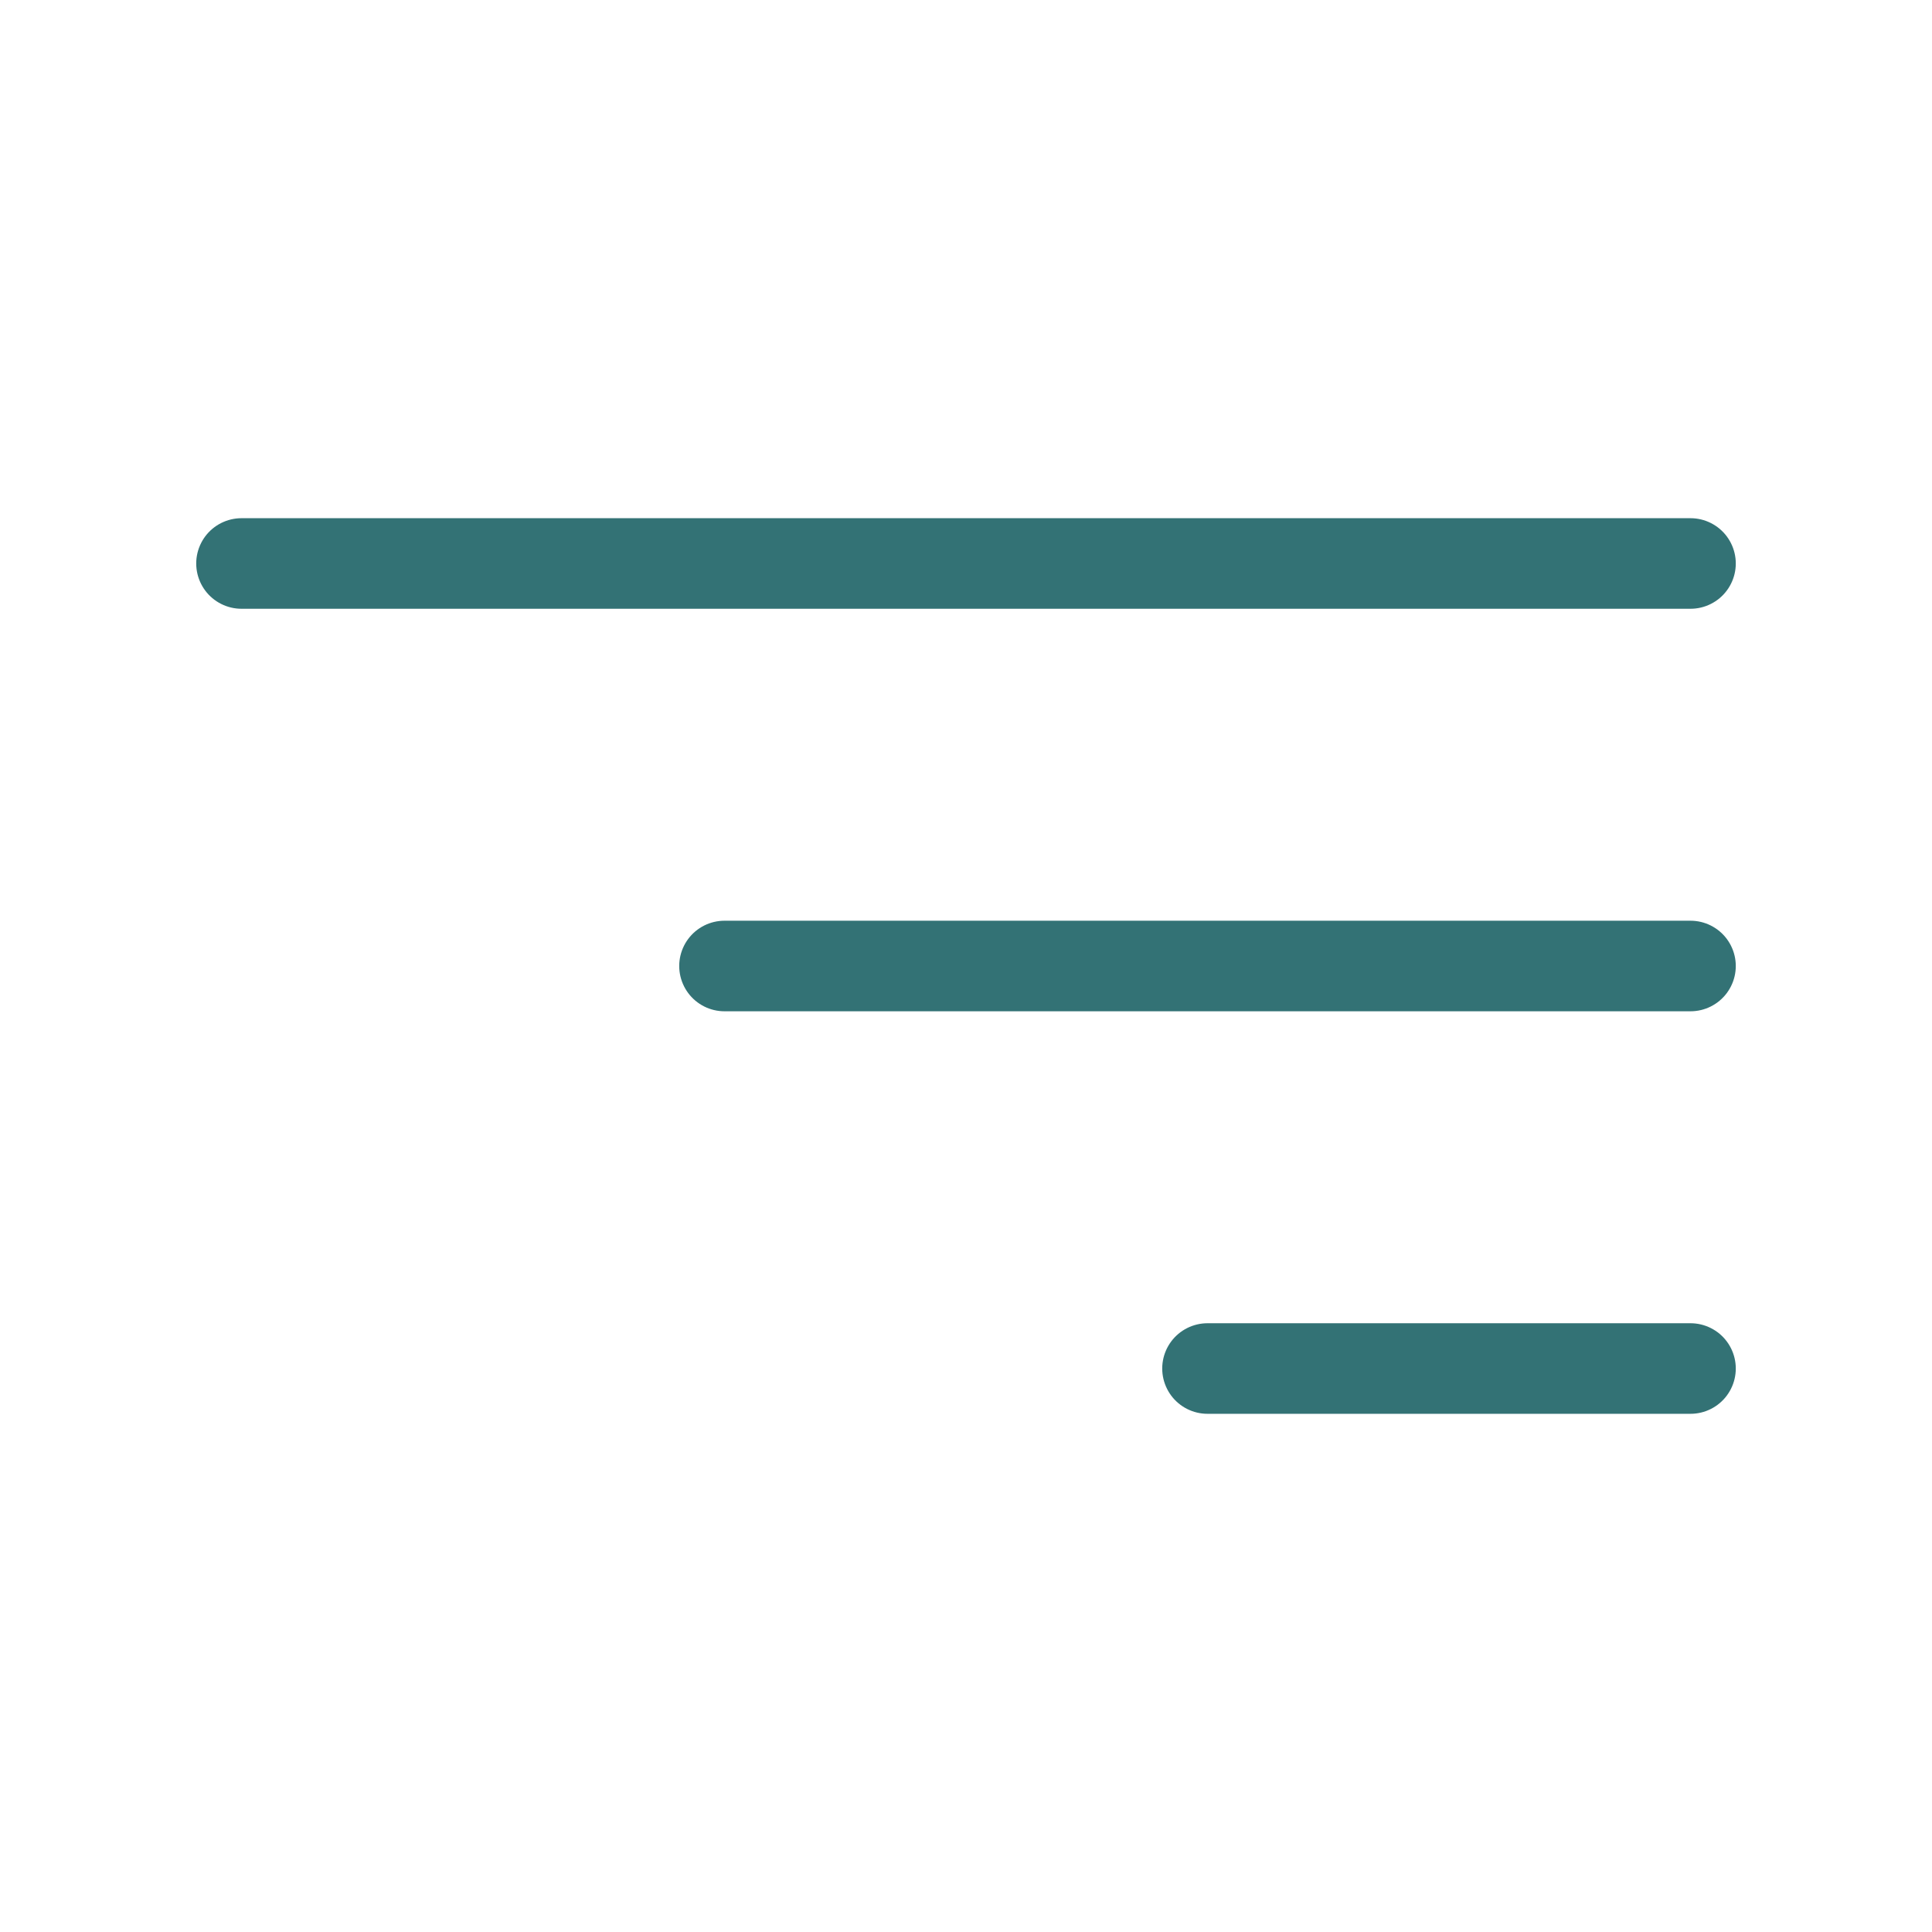
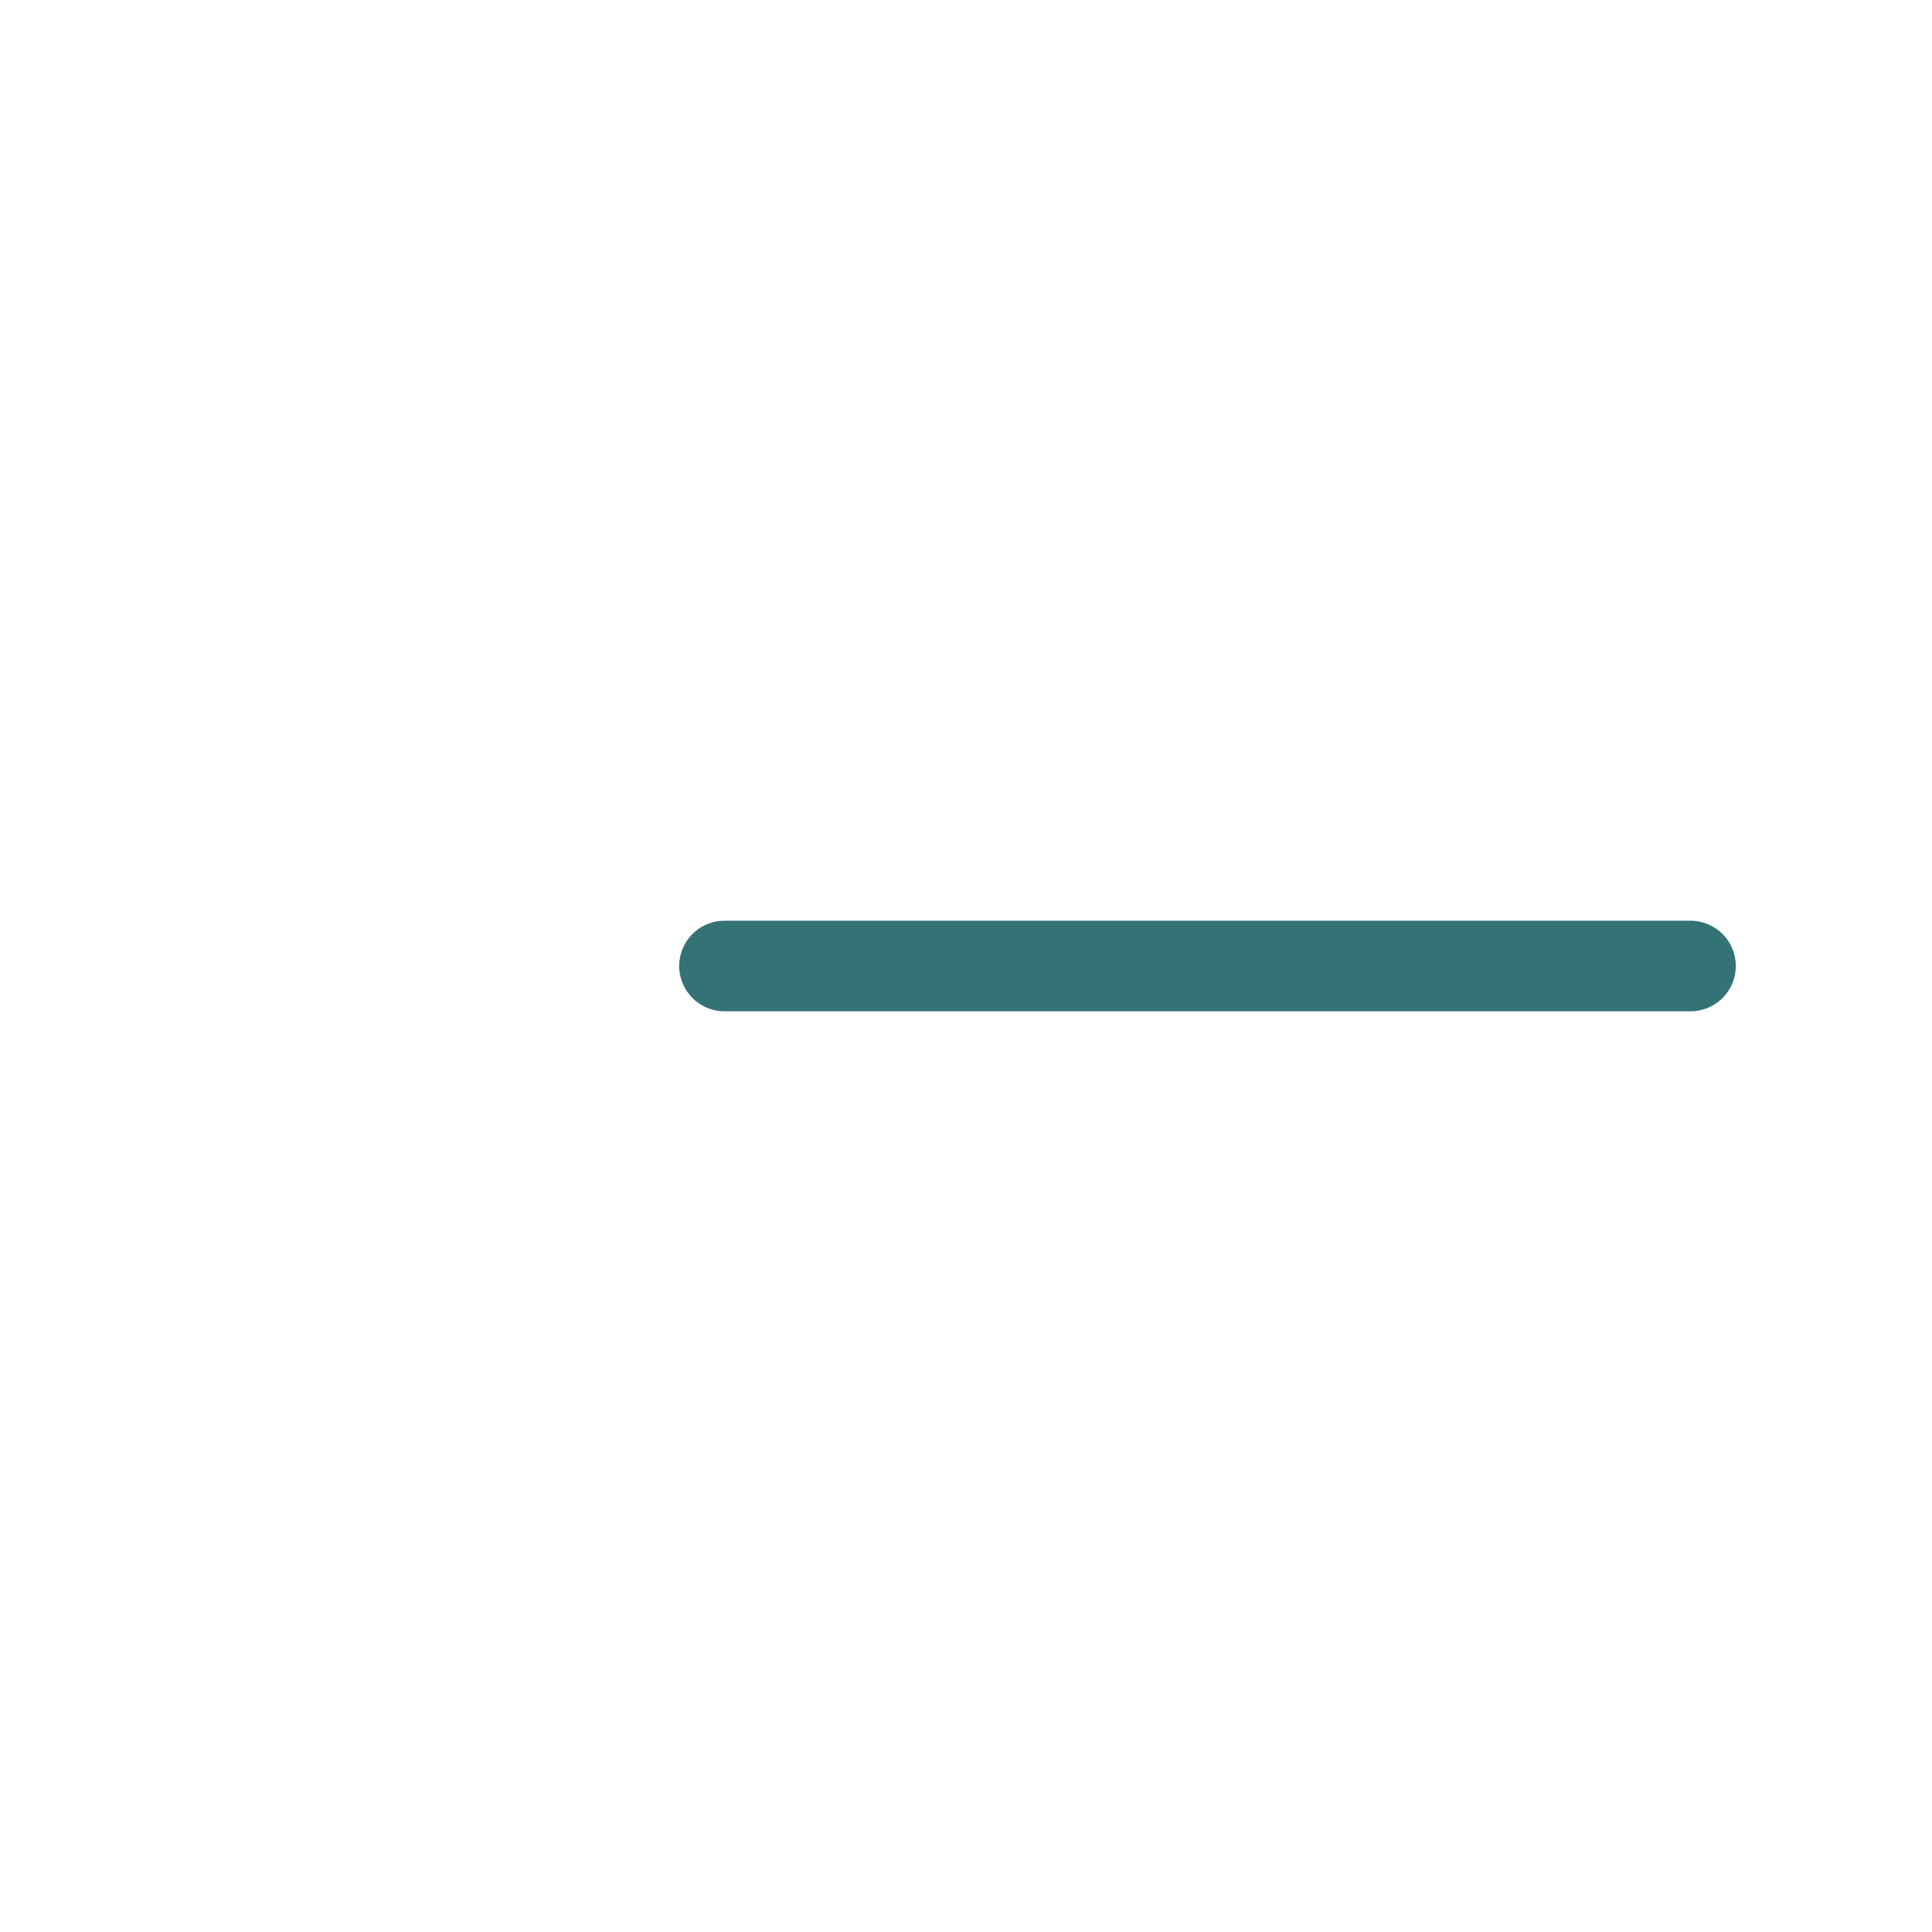
<svg xmlns="http://www.w3.org/2000/svg" width="32" height="32" viewBox="0 0 32 32" fill="none">
-   <path d="M4 9.333H28" stroke="#004F53" stroke-opacity="0.8" stroke-width="1.5" stroke-linecap="round" />
  <path d="M12 16H28" stroke="#004F53" stroke-opacity="0.8" stroke-width="1.5" stroke-linecap="round" />
-   <path d="M20 22.667H28" stroke="#004F53" stroke-opacity="0.8" stroke-width="1.5" stroke-linecap="round" />
</svg>